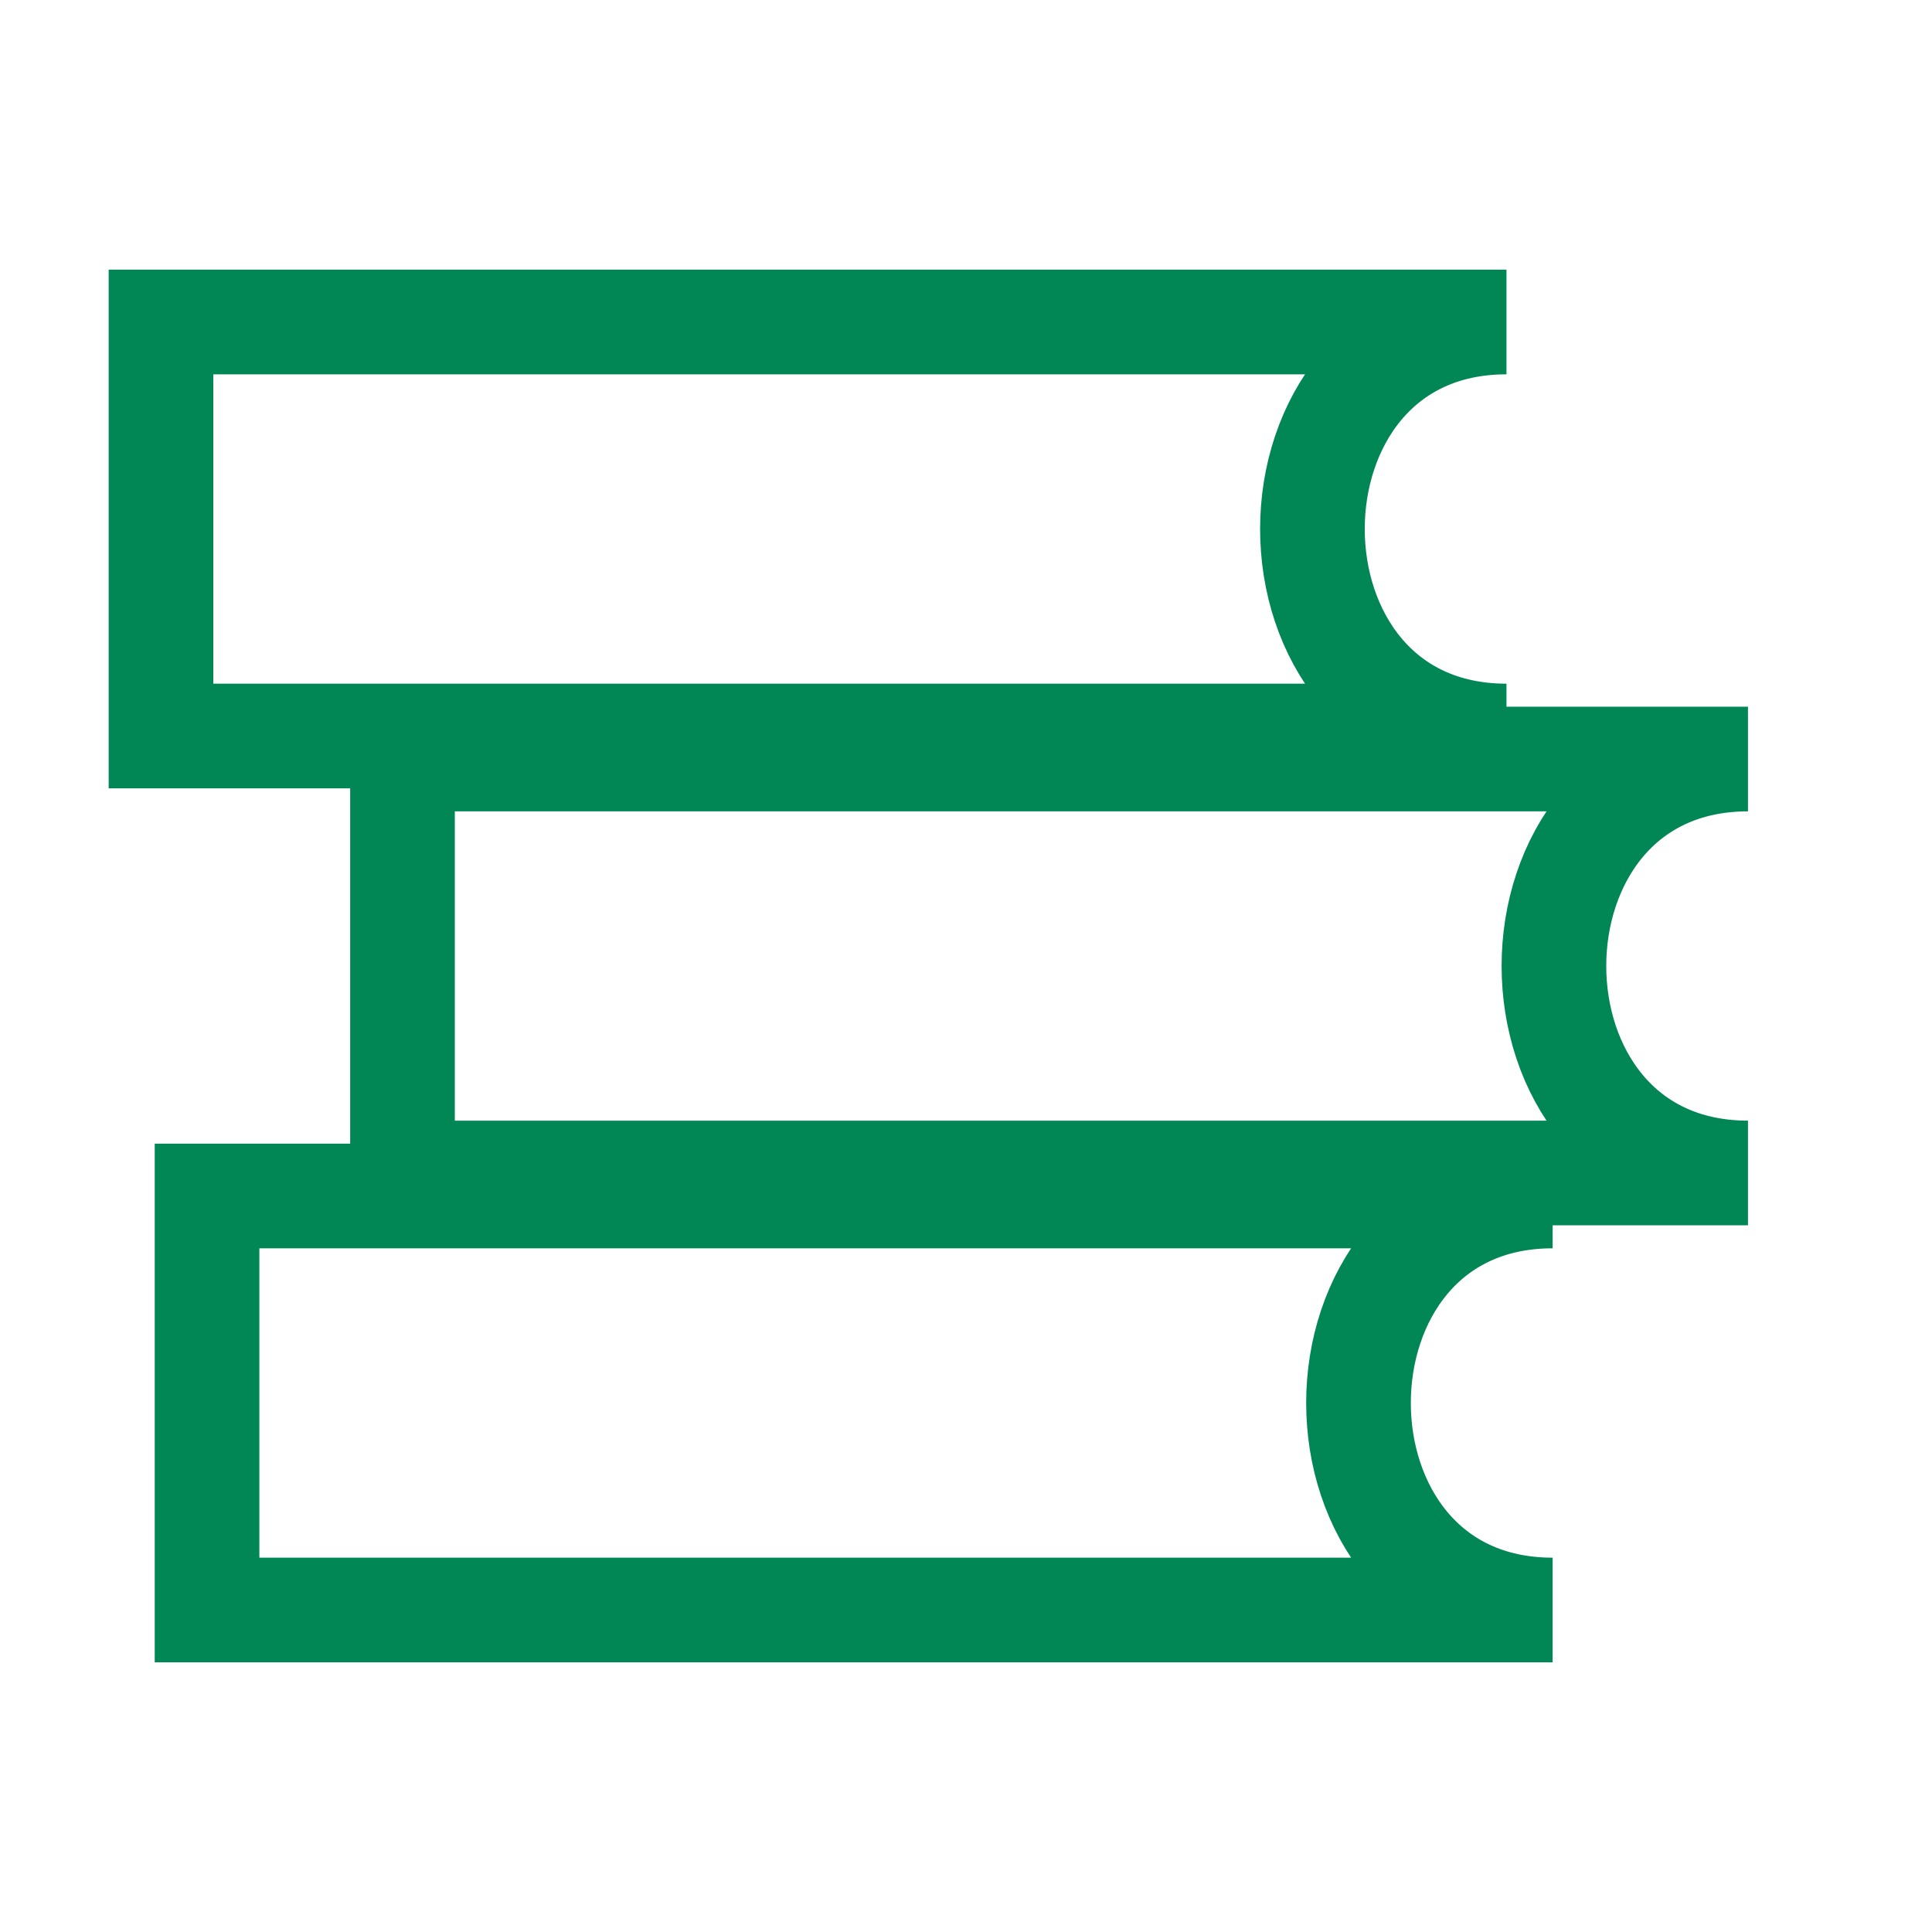
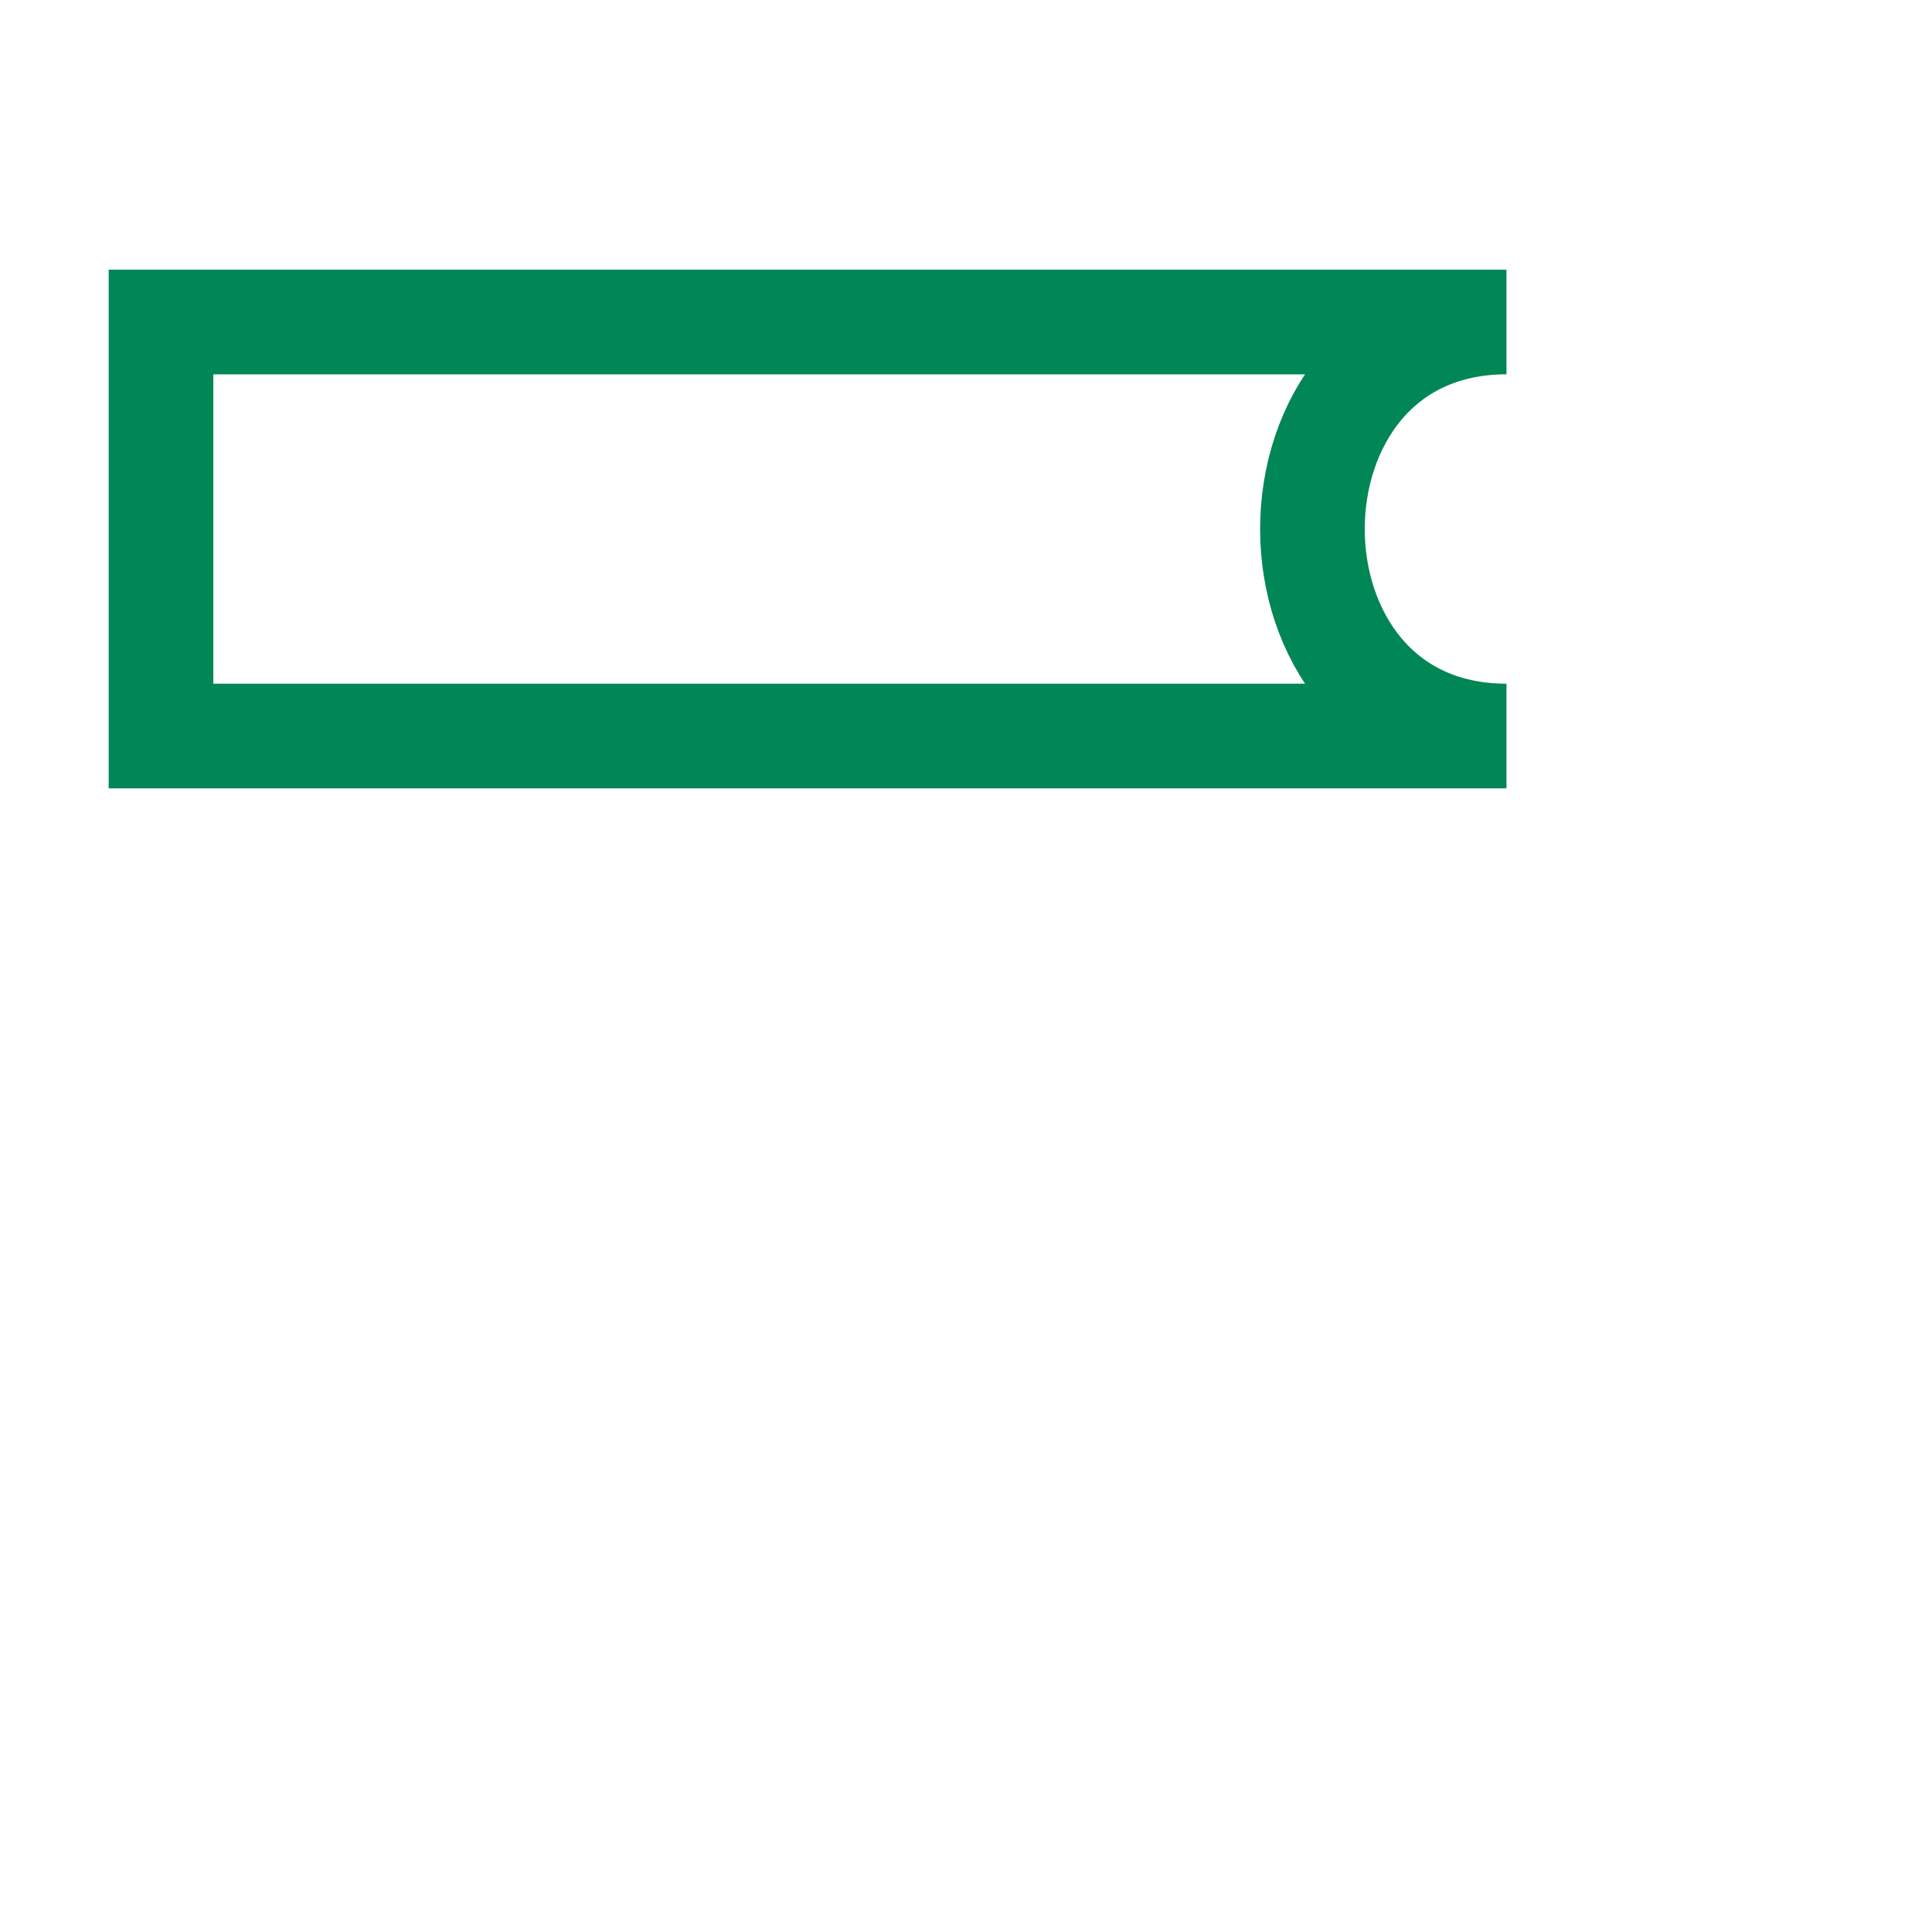
<svg xmlns="http://www.w3.org/2000/svg" width="24" height="24" viewBox="0 0 24 24" fill="none">
-   <path d="M19.287 20C16.072 20 16.072 14.857 19.287 14.857H2.572V20H19.287Z" stroke="#018756" stroke-width="1.3" />
-   <path d="M21.714 14.571C18.5 14.571 18.5 9.429 21.714 9.429H5V14.571H21.714Z" stroke="#018756" stroke-width="1.3" />
  <path d="M18.714 9.143C15.5 9.143 15.5 4 18.714 4H2V9.143H18.714Z" stroke="#018756" stroke-width="1.3" />
</svg>